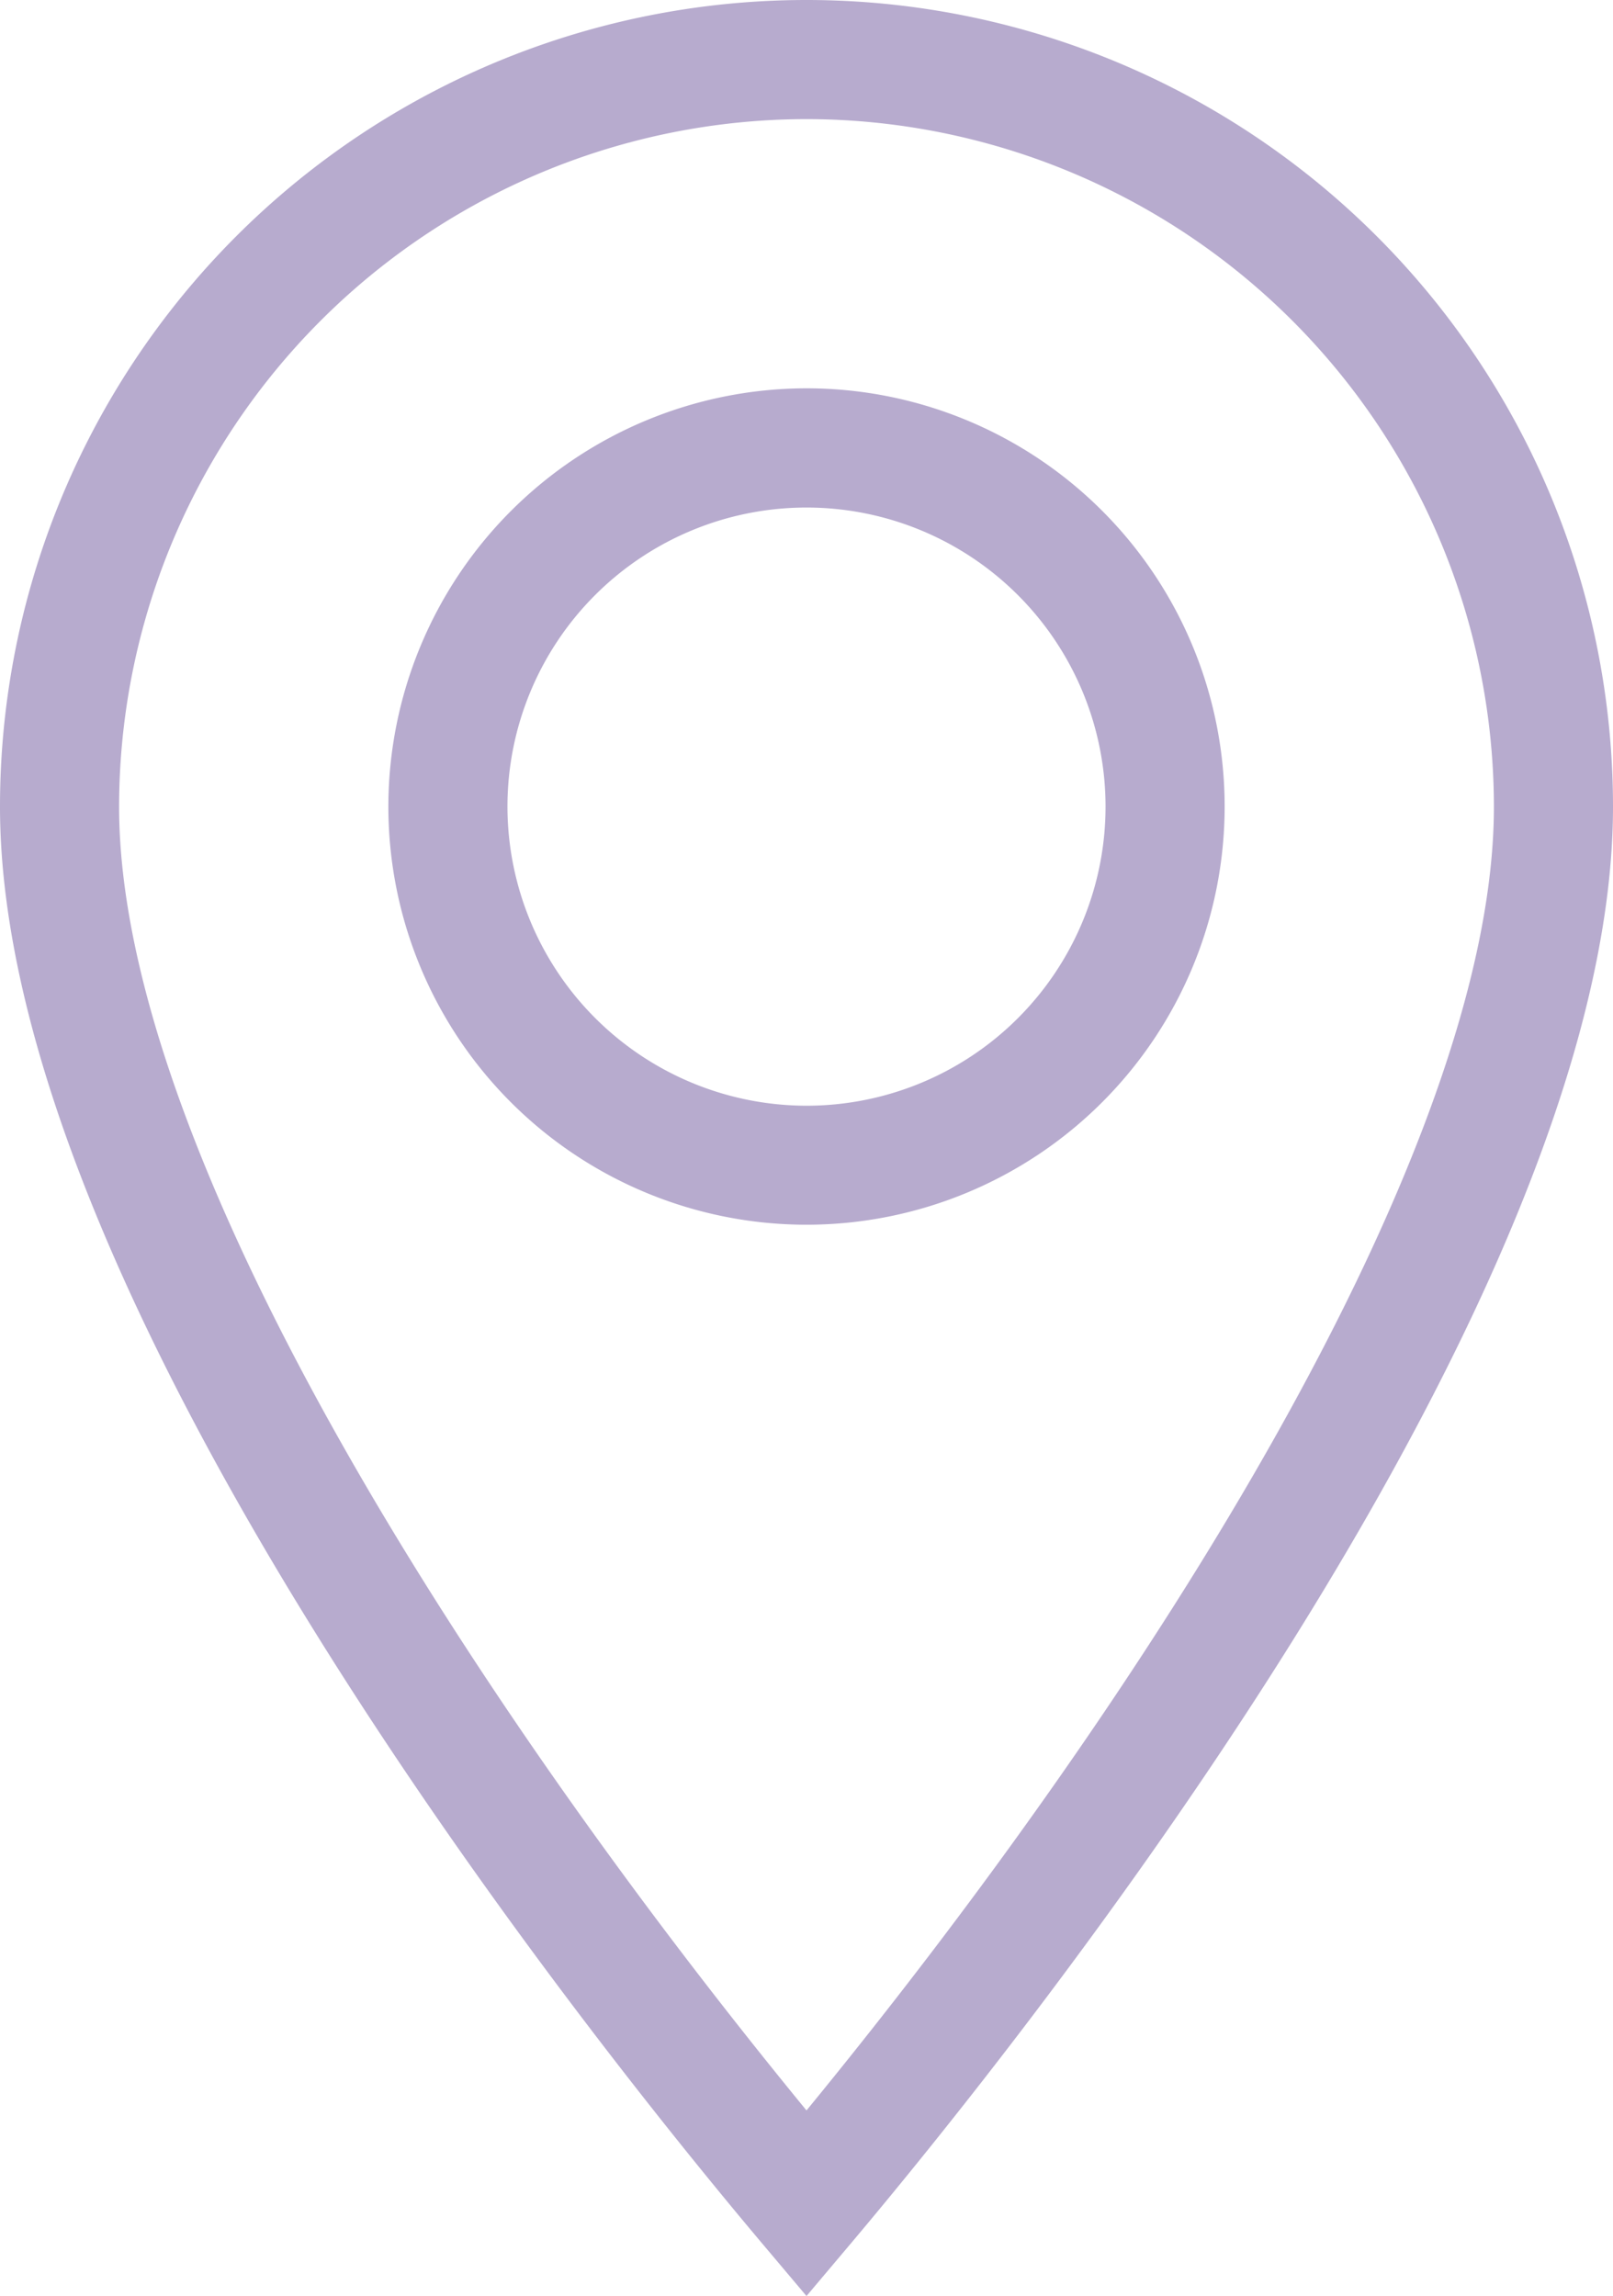
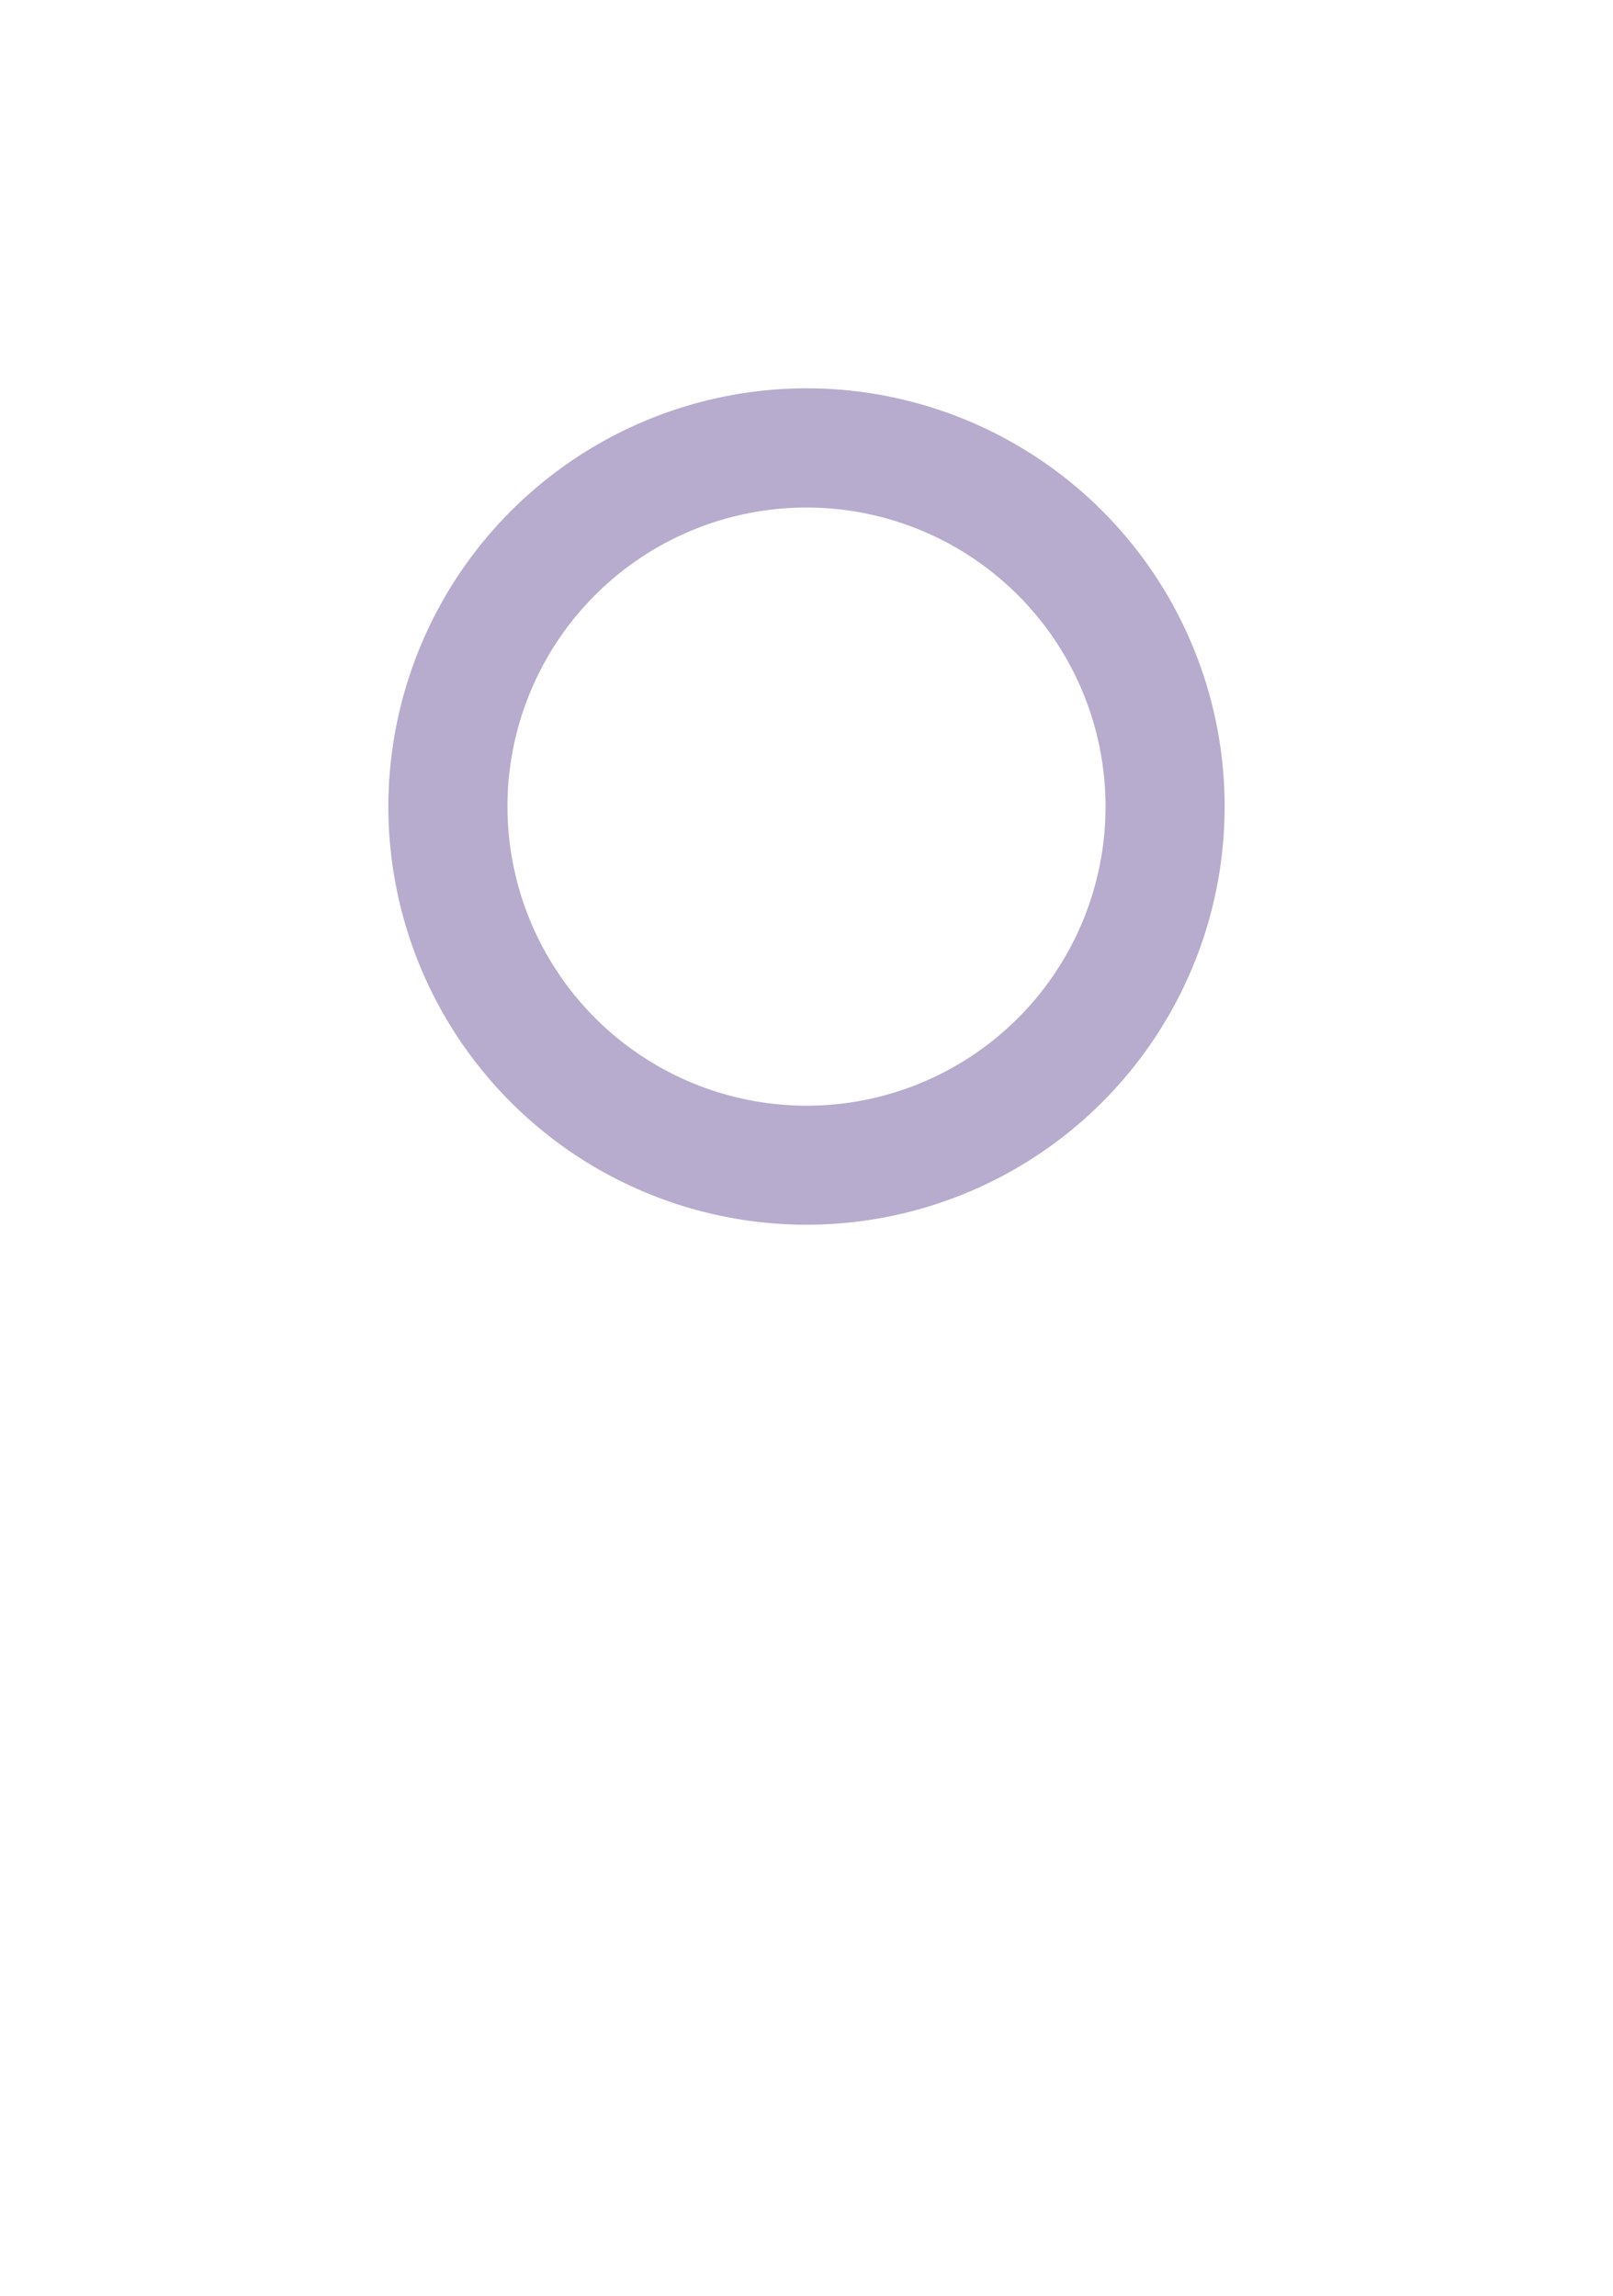
<svg xmlns="http://www.w3.org/2000/svg" width="13.544" height="19.276" viewBox="0 0 13.544 19.276">
  <g transform="translate(-1002.498 -101.5)" opacity="0.4">
-     <path d="M6.772,19.276l-.383-.454C4.89,17.042,0,10.911,0,6.772a6.772,6.772,0,1,1,13.544,0c0,4.139-4.89,10.27-6.389,12.05ZM6.772,1A5.778,5.778,0,0,0,1,6.772c0,2.891,2.913,7.46,5.772,10.946,2.859-3.486,5.772-8.056,5.772-10.946A5.778,5.778,0,0,0,6.772,1Z" transform="translate(1002.498 101.5)" fill="#4a2d84" />
    <path d="M3.011-.5A3.511,3.511,0,1,1-.5,3.011,3.515,3.515,0,0,1,3.011-.5Zm0,6.023A2.511,2.511,0,1,0,.5,3.011,2.514,2.514,0,0,0,3.011,5.523Z" transform="translate(1006.259 105.26)" fill="#4a2d84" />
  </g>
</svg>